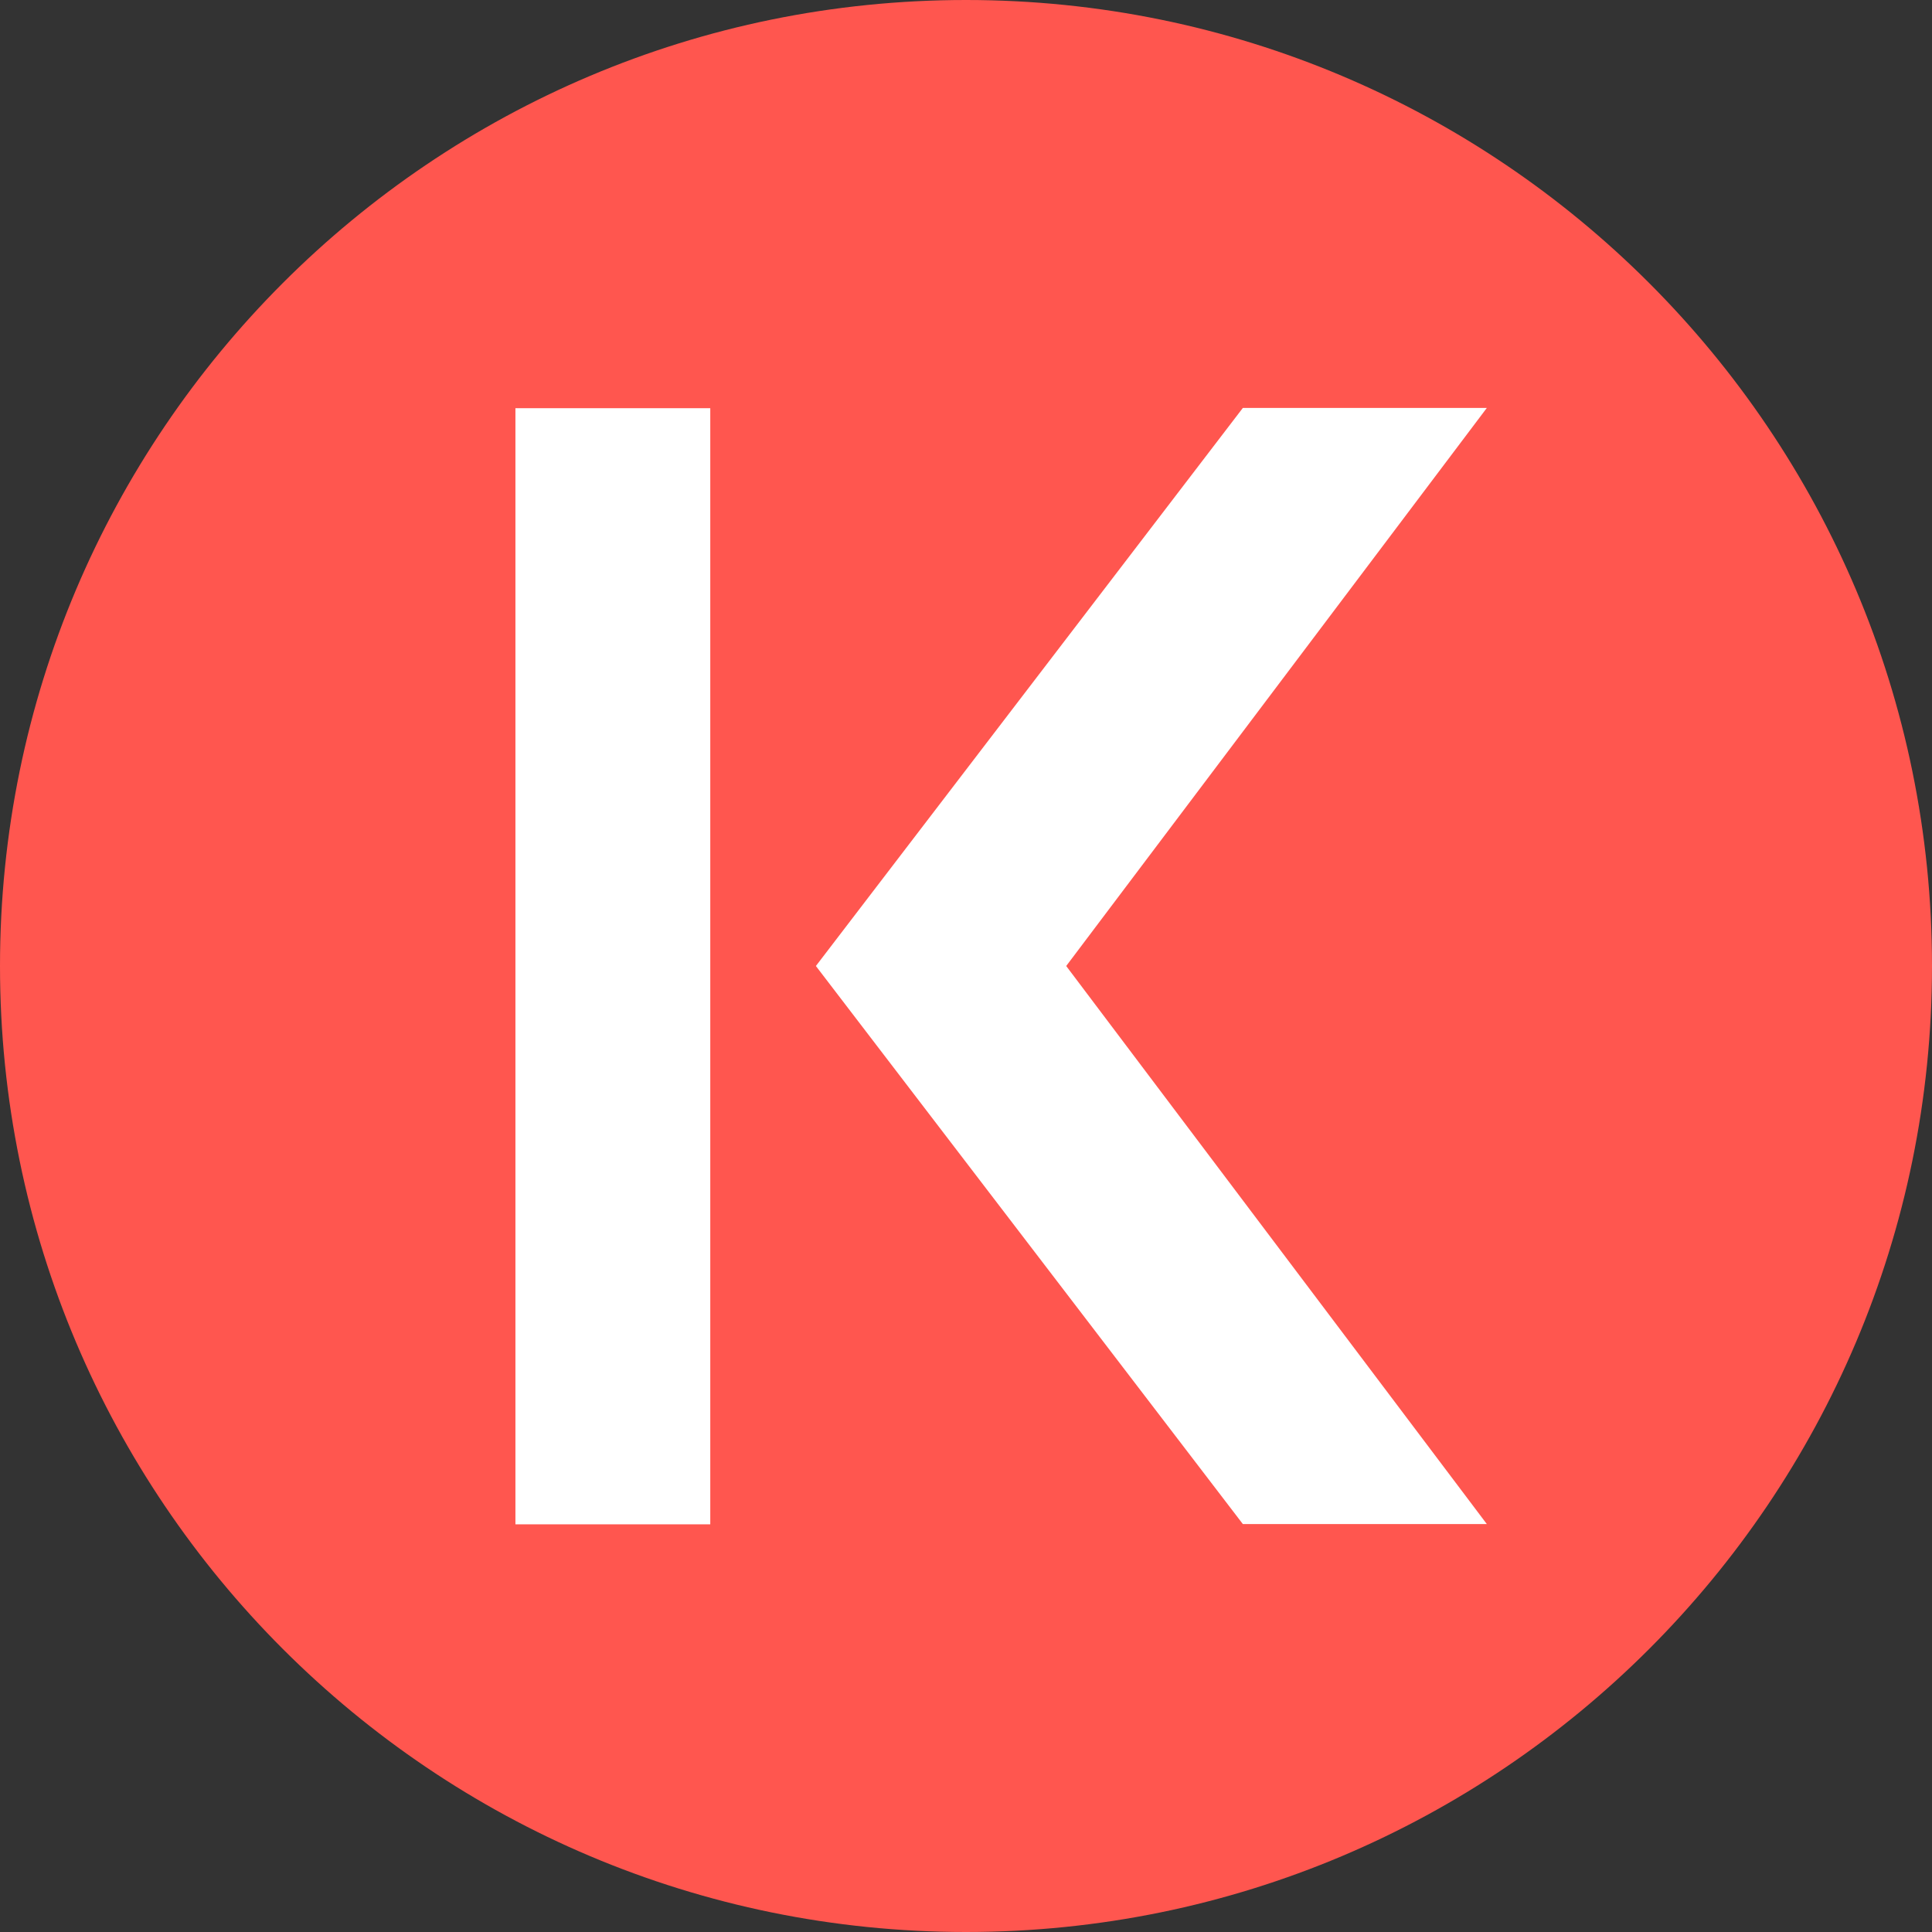
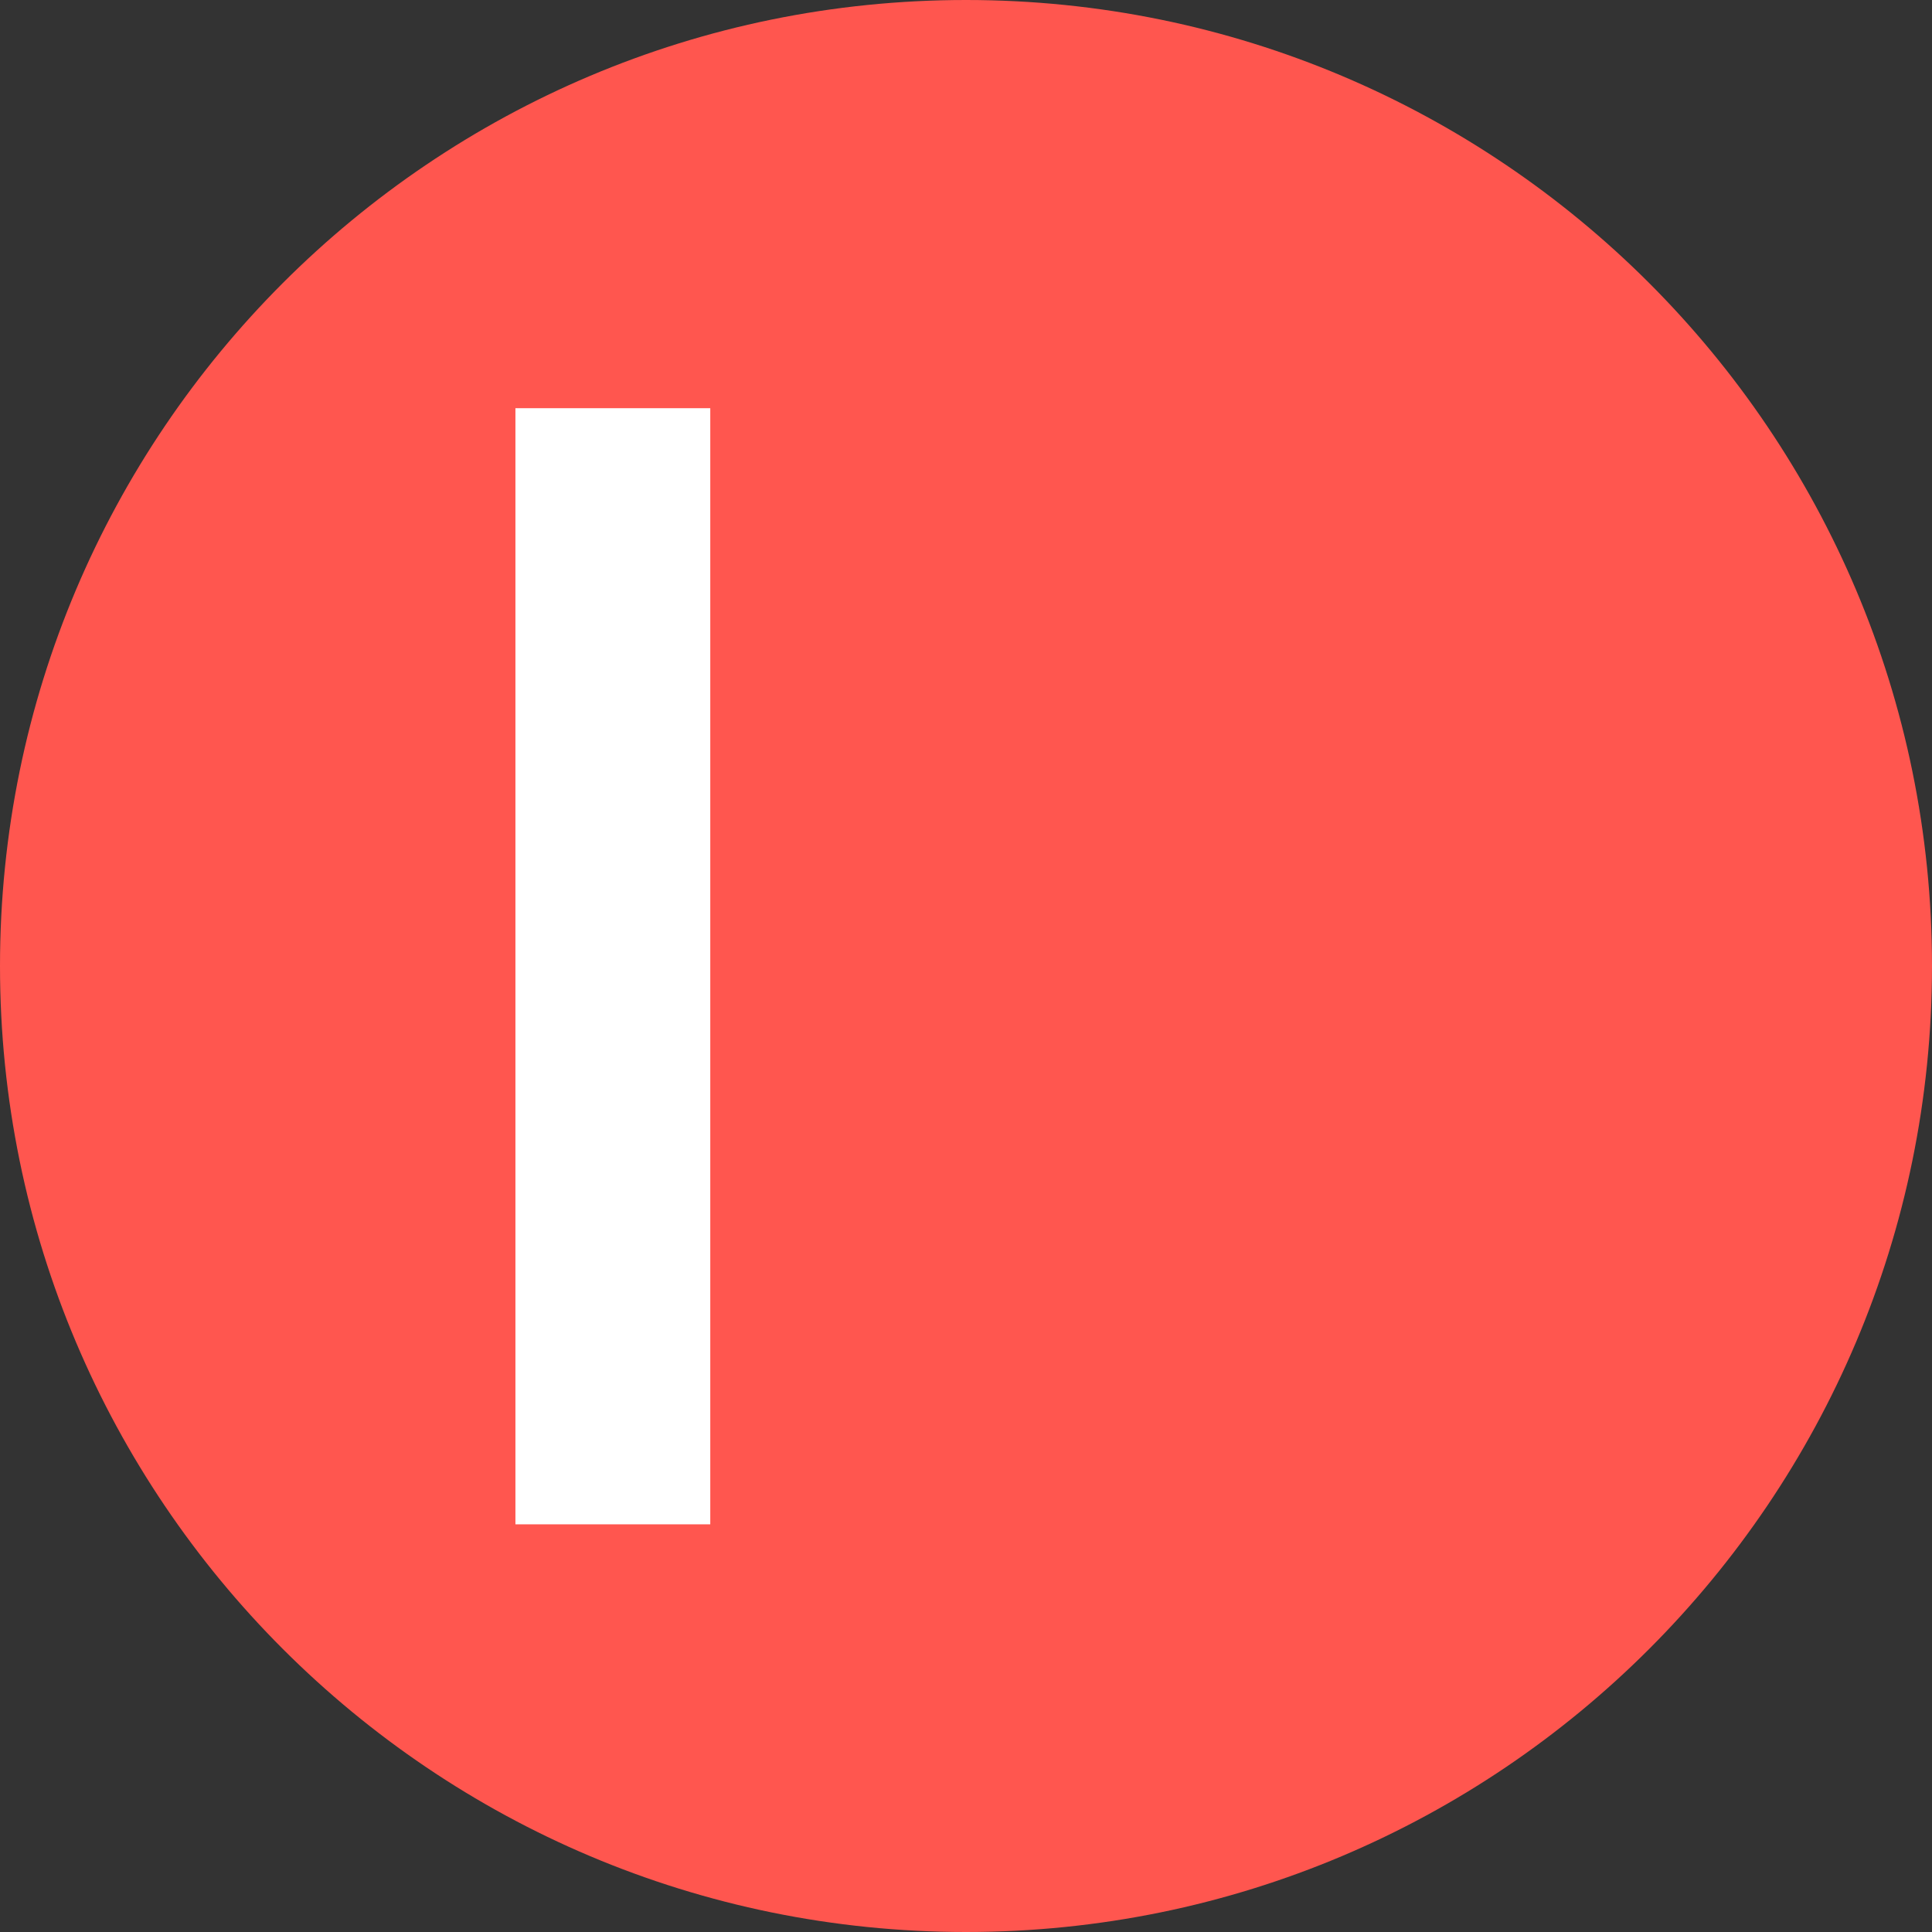
<svg xmlns="http://www.w3.org/2000/svg" width="96" height="96" fill="none" viewBox="0 0 96 96">
  <rect x="0" y="0" width="96" height="96" fill="#333333" stroke="none" />
  <path fill="#FF564F" d="M48 96C74.51 96 96 74.51 96 48C96 21.49 74.51 0 48 0C21.49 0 0 21.49 0 48C0 74.51 21.49 96 48 96Z" />
  <path fill="#fff" d="M35.293 75.743V20.283H25.611V75.743H35.293Z" />
-   <path fill="#fff" d="M61.757 75.73L40.541 48L61.757 20.27H73.88L52.979 48L73.88 75.73H61.757Z" />
</svg>